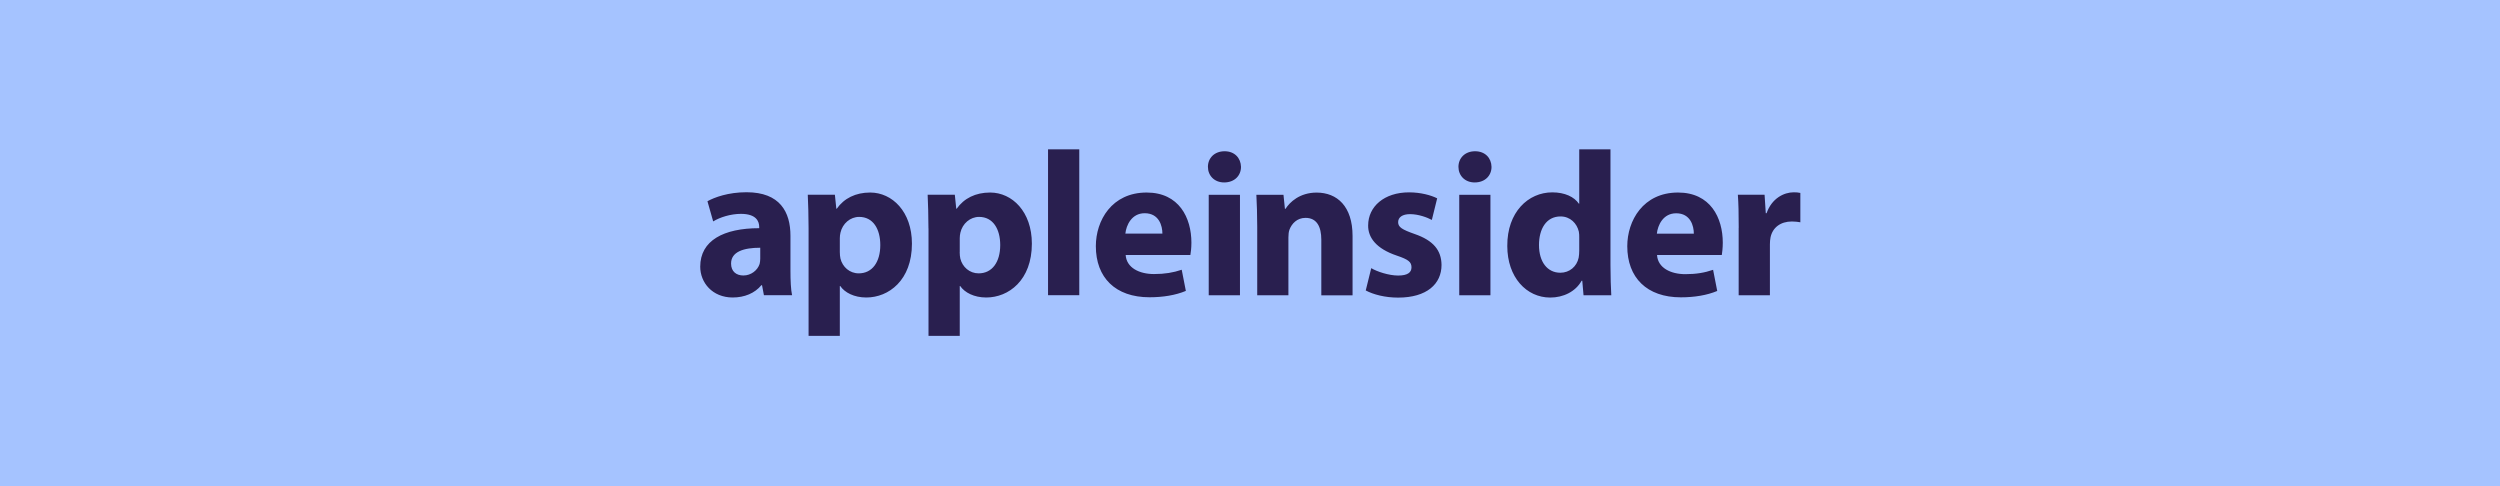
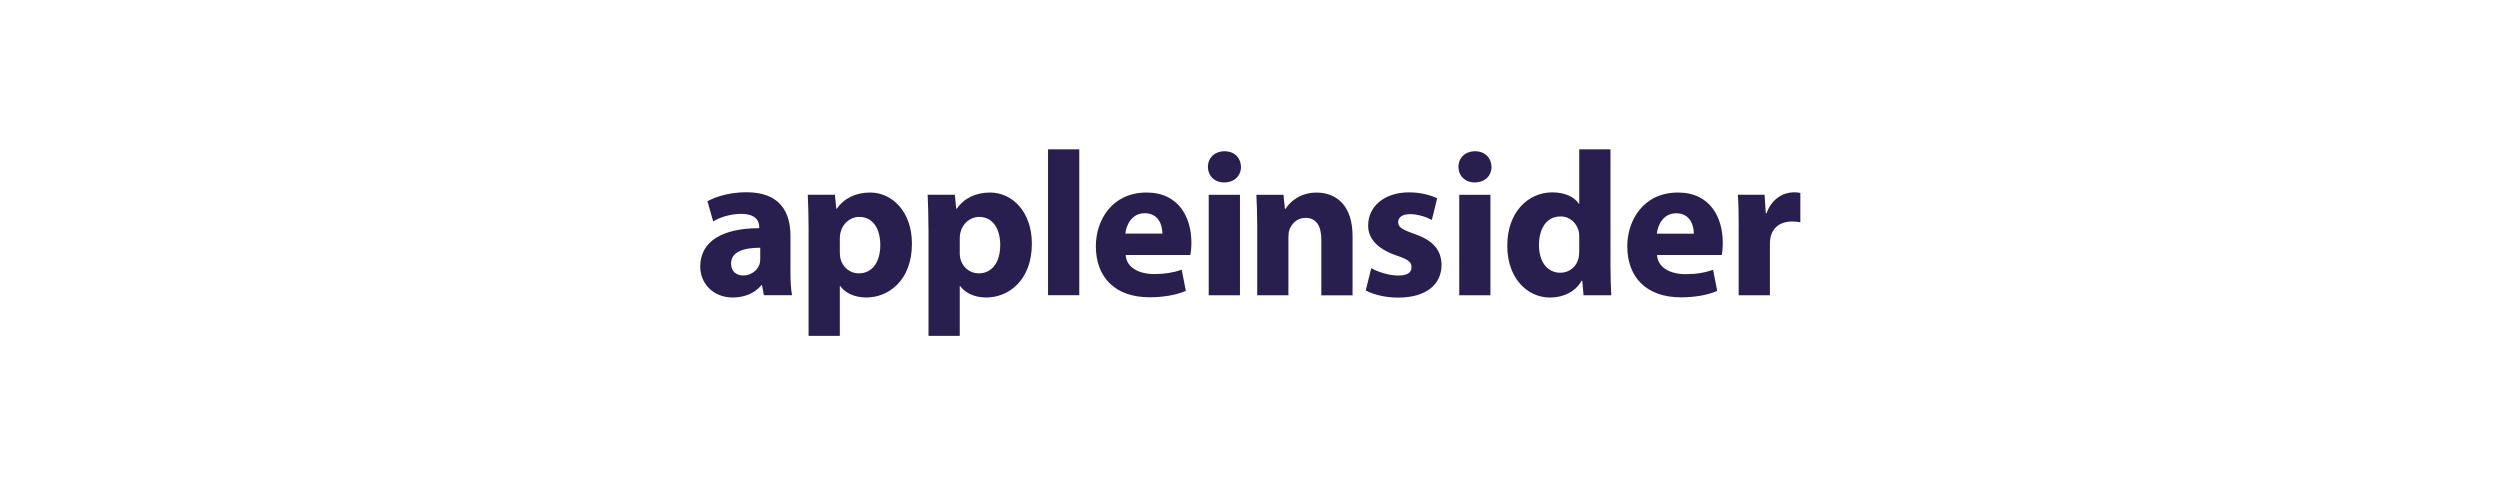
<svg xmlns="http://www.w3.org/2000/svg" width="720" height="140" viewBox="0 0 720 140" fill="none">
-   <rect width="720" height="140" fill="#A5C3FF" />
  <path d="M227.652 78.035C227.652 80.759 227.768 83.418 228.115 85.019H220.008L219.463 82.13H219.282C217.383 84.441 214.428 85.679 210.993 85.679C205.165 85.663 201.665 81.403 201.665 76.797C201.665 69.268 208.418 65.718 218.654 65.718V65.372C218.654 63.77 217.829 61.591 213.387 61.591C210.432 61.591 207.295 62.581 205.396 63.77L203.745 57.958C205.76 56.836 209.722 55.366 214.989 55.366C224.631 55.366 227.652 61.046 227.652 67.914V78.035ZM218.951 71.348C214.213 71.348 210.548 72.471 210.548 75.905C210.548 78.217 212.083 79.339 214.097 79.339C216.277 79.339 218.175 77.87 218.77 76.021C218.885 75.542 218.951 75.014 218.951 74.485V71.348ZM232.87 65.784C232.87 62.004 232.754 58.8 232.639 56.093H240.448L240.861 60.121H240.976C243.106 57.1 246.425 55.449 250.618 55.449C256.942 55.449 262.638 60.947 262.638 70.176C262.638 80.71 255.951 85.679 249.496 85.679C245.996 85.679 243.271 84.26 241.983 82.361H241.868V96.725H232.87V65.784ZM241.868 72.587C241.868 73.297 241.934 73.891 242.05 74.469C242.644 76.896 244.708 78.728 247.316 78.728C251.213 78.728 253.524 75.476 253.524 70.572C253.524 65.95 251.46 62.466 247.432 62.466C244.889 62.466 242.644 64.365 242.05 67.023C241.934 67.501 241.868 68.096 241.868 68.624V72.587ZM267.393 65.784C267.393 62.004 267.277 58.8 267.162 56.093H274.988L275.401 60.121H275.516C277.646 57.1 280.965 55.449 285.158 55.449C291.498 55.449 297.178 60.947 297.178 70.176C297.178 80.71 290.491 85.679 284.036 85.679C280.535 85.679 277.828 84.26 276.523 82.361H276.408V96.725H267.41V65.784H267.393ZM276.391 72.587C276.391 73.297 276.457 73.891 276.573 74.469C277.167 76.896 279.247 78.728 281.84 78.728C285.753 78.728 288.064 75.476 288.064 70.572C288.064 65.95 285.984 62.466 281.972 62.466C279.429 62.466 277.184 64.365 276.589 67.023C276.474 67.501 276.408 68.096 276.408 68.624V72.587H276.391ZM301.834 43H310.832V85.019H301.834V43ZM324.189 73.412C324.42 77.144 328.151 78.927 332.345 78.927C335.432 78.927 337.909 78.514 340.336 77.688L341.525 83.781C338.569 85.019 334.954 85.613 331.057 85.613C321.233 85.613 315.603 79.95 315.603 70.886C315.603 63.539 320.16 55.449 330.232 55.449C339.577 55.449 343.126 62.73 343.126 69.895C343.126 71.431 342.945 72.801 342.829 73.445H324.189V73.412ZM334.772 67.27C334.772 65.074 333.831 61.409 329.67 61.409C325.889 61.409 324.354 64.893 324.106 67.27H334.772ZM357.408 48.052C357.408 50.545 355.575 52.543 352.554 52.543C349.714 52.543 347.881 50.545 347.881 48.052C347.881 45.51 349.78 43.561 352.686 43.561C355.575 43.561 357.342 45.51 357.408 48.052ZM348.112 56.109H357.111V85.035H348.112V56.109ZM362.08 65.339C362.08 61.723 361.965 58.701 361.833 56.109H369.642L370.055 60.138H370.236C371.425 58.239 374.314 55.465 379.185 55.465C385.096 55.465 389.537 59.428 389.537 67.947V85.052H380.539V69.02C380.539 65.289 379.235 62.746 375.999 62.746C373.505 62.746 372.02 64.447 371.376 66.115C371.144 66.709 371.062 67.534 371.062 68.36V85.035H362.08V65.339ZM394.919 77.226C396.571 78.233 400.005 79.356 402.663 79.356C405.404 79.356 406.51 78.464 406.51 76.995C406.51 75.46 405.635 74.749 402.316 73.627C396.29 71.613 393.978 68.36 394.028 64.926C394.028 59.494 398.651 55.399 405.8 55.399C409.168 55.399 412.123 56.225 413.906 57.116L412.371 63.341C411.067 62.631 408.524 61.673 406.097 61.673C403.901 61.673 402.663 62.565 402.663 63.985C402.663 65.421 403.802 66.115 407.352 67.369C412.85 69.252 415.112 72.108 415.161 76.302C415.161 81.75 410.951 85.712 402.663 85.712C398.882 85.712 395.514 84.821 393.334 83.649L394.919 77.226ZM429.558 48.052C429.558 50.545 427.726 52.543 424.704 52.543C421.864 52.543 420.032 50.545 420.032 48.052C420.032 45.51 421.93 43.561 424.82 43.561C427.726 43.561 429.509 45.51 429.558 48.052ZM420.263 56.109H429.245V85.035H420.263V56.109ZM463.817 43.017V76.401C463.817 79.653 463.933 83.087 464.049 85.035H456.058L455.694 80.842H455.513C453.746 84.028 450.196 85.696 446.465 85.696C439.613 85.696 434.099 79.851 434.099 70.853C434.033 61.079 440.142 55.399 447.059 55.399C450.675 55.399 453.383 56.704 454.704 58.652H454.819V43.017H463.817ZM454.819 68.36C454.819 67.881 454.819 67.237 454.704 66.709C454.159 64.332 452.227 62.334 449.437 62.334C445.276 62.334 443.229 65.999 443.229 70.556C443.229 75.46 445.656 78.547 449.387 78.547C451.996 78.547 454.126 76.78 454.654 74.221C454.77 73.577 454.819 72.867 454.819 72.157V68.36ZM477.224 73.445C477.455 77.177 481.203 78.96 485.38 78.96C488.467 78.96 490.944 78.547 493.371 77.705L494.56 83.797C491.604 85.035 487.989 85.63 484.092 85.63C474.269 85.63 468.655 79.95 468.655 70.903C468.655 63.572 473.212 55.449 483.267 55.449C492.612 55.449 496.161 62.73 496.161 69.895C496.161 71.431 495.98 72.801 495.881 73.445H477.224ZM487.824 67.287C487.824 65.091 486.882 61.426 482.738 61.426C478.941 61.426 477.422 64.909 477.174 67.287H487.824ZM500.751 65.619C500.751 61.36 500.685 58.586 500.504 56.093H508.197L508.544 61.409H508.775C510.261 57.149 513.745 55.383 516.601 55.383C517.427 55.383 517.84 55.432 518.5 55.564V64.018C517.79 63.902 517.08 63.787 516.073 63.787C512.771 63.787 510.509 65.553 509.915 68.344C509.799 68.938 509.733 69.648 509.733 70.358V85.035H500.735V65.619H500.751Z" fill="#291F4F" />
</svg>